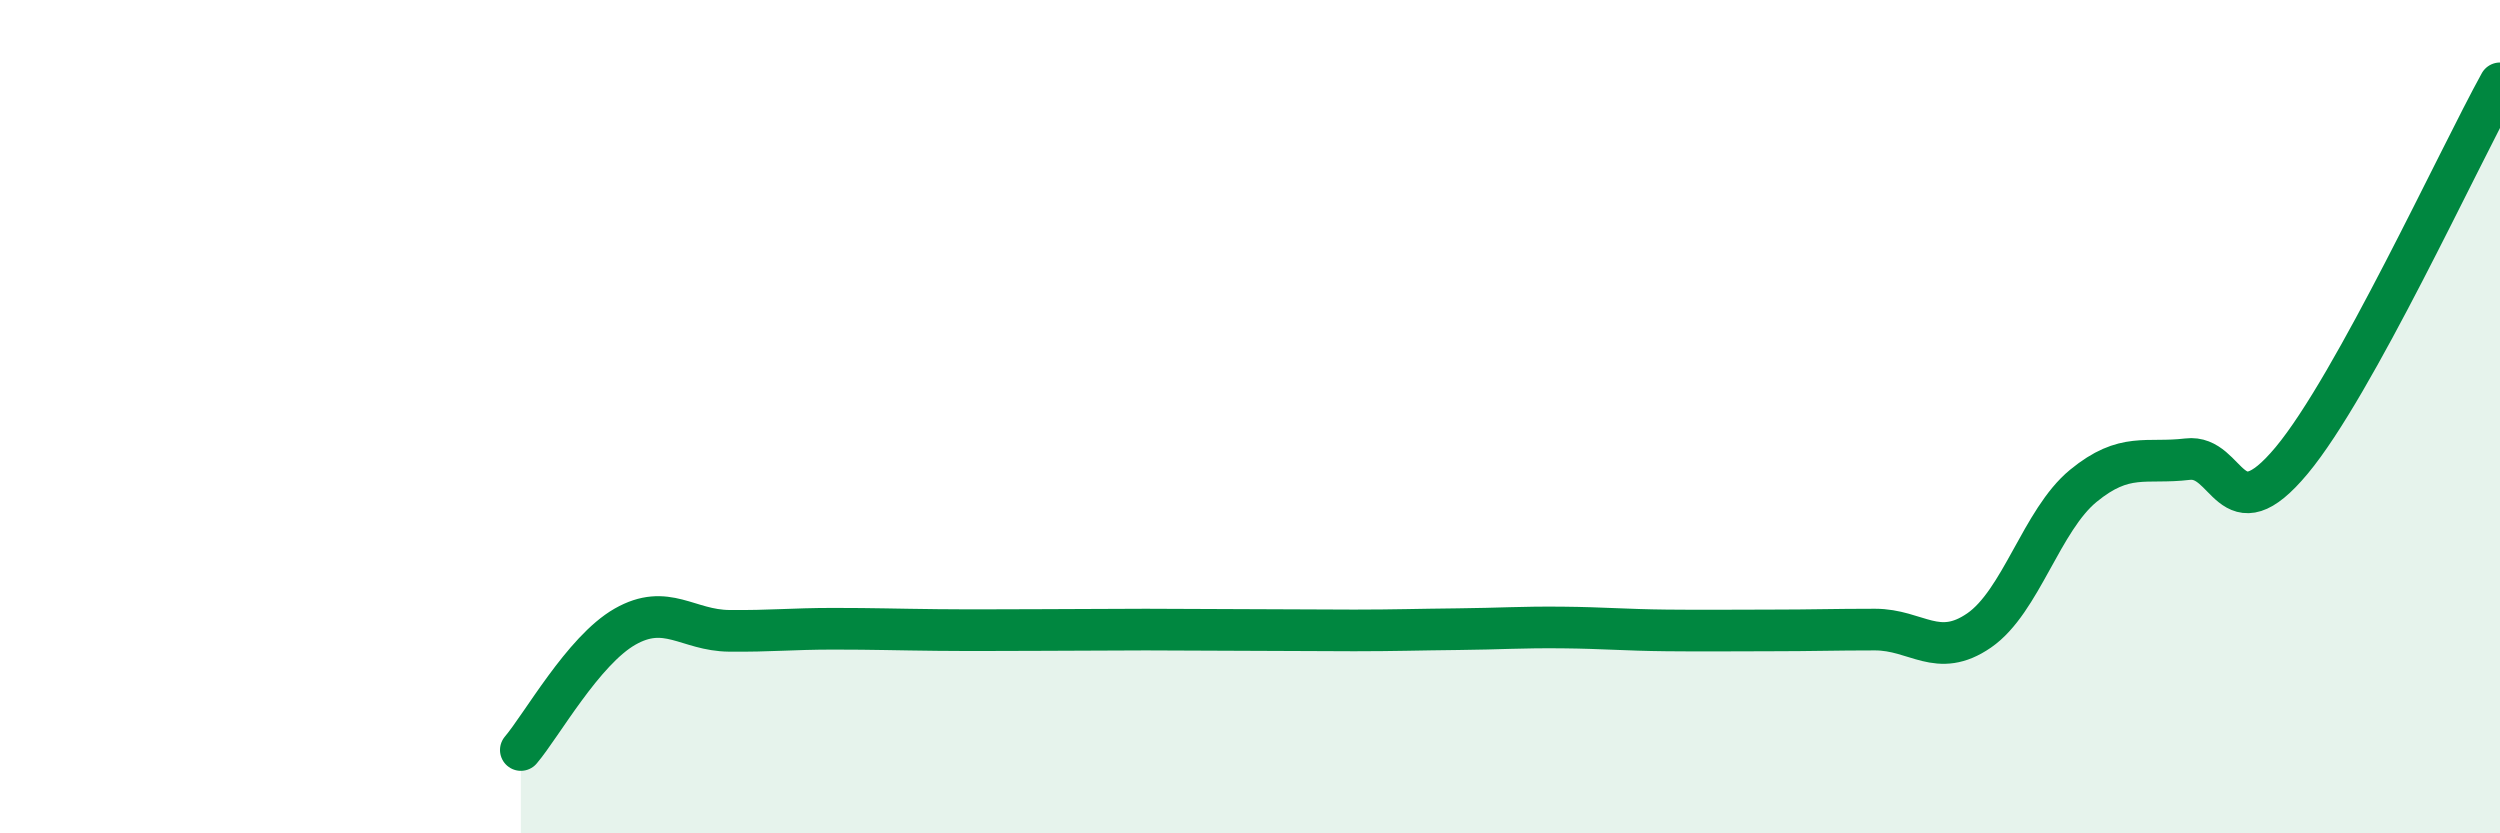
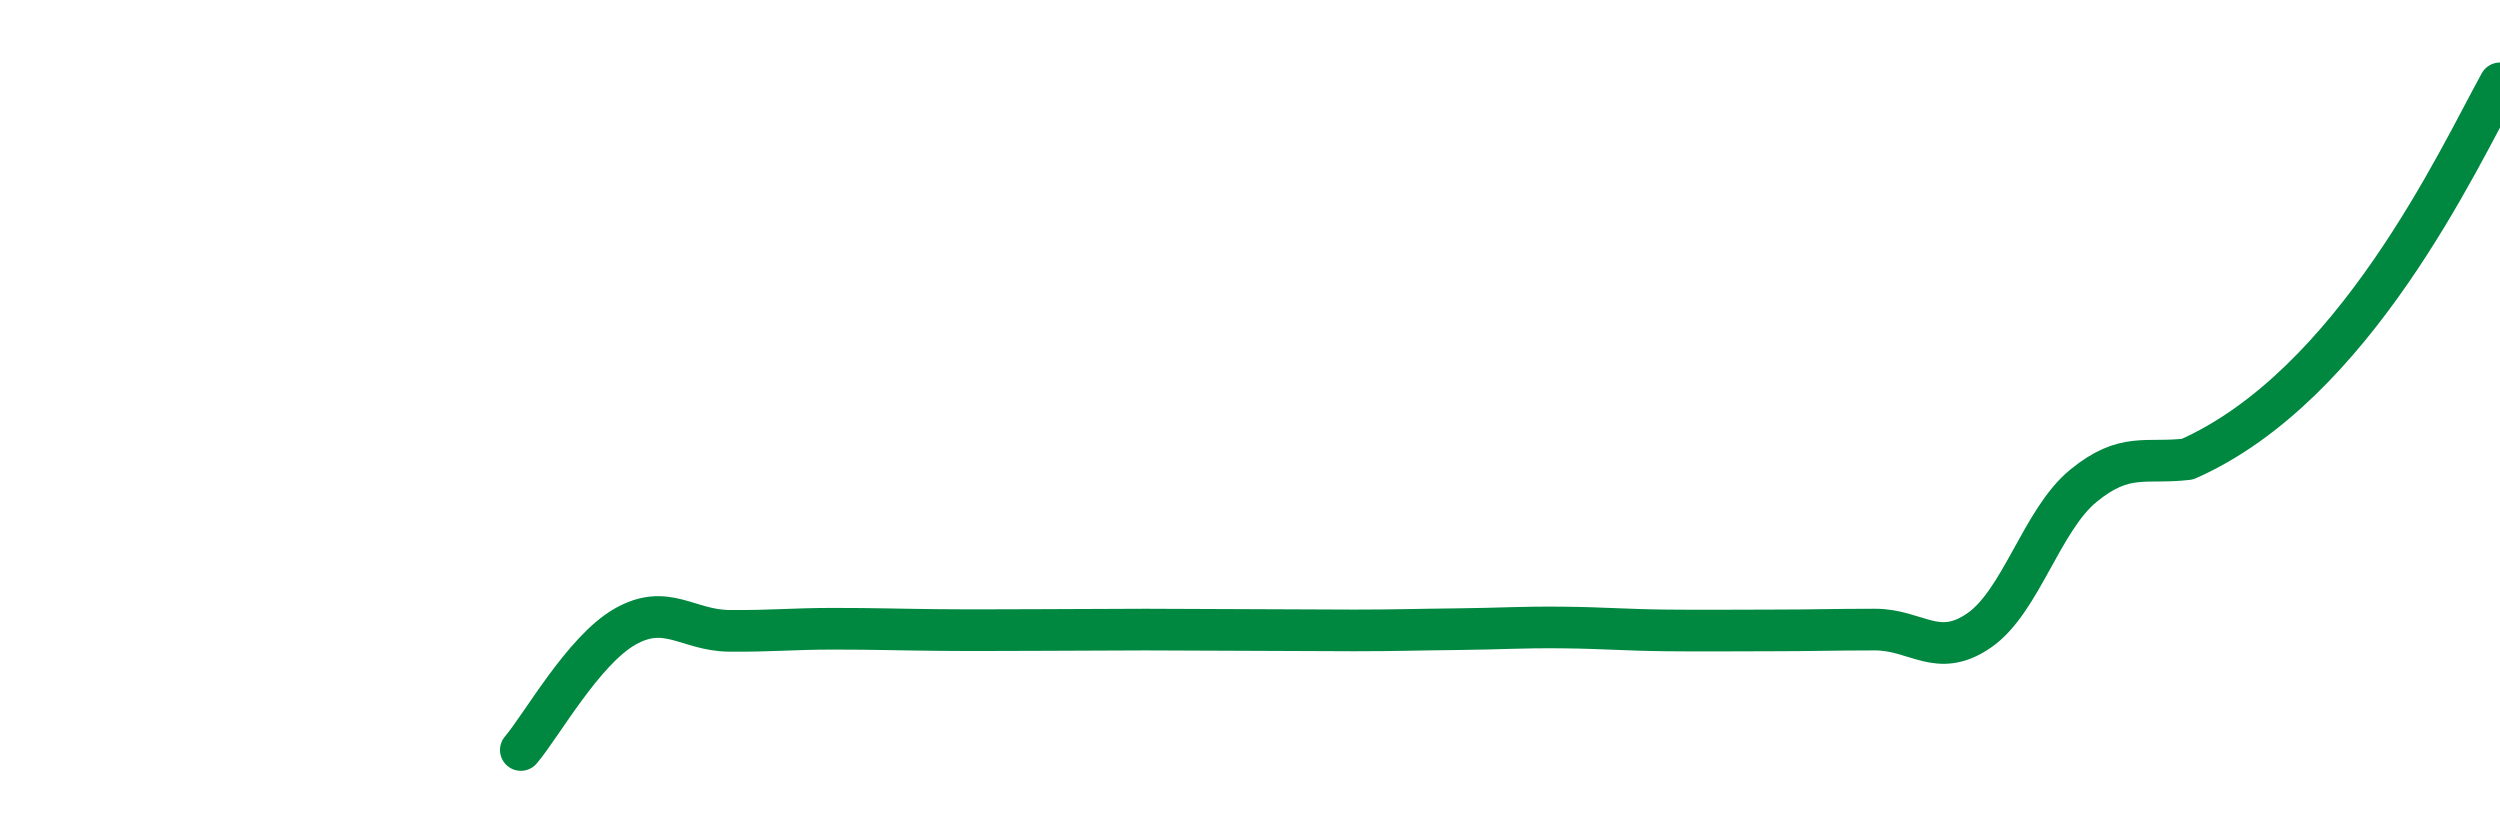
<svg xmlns="http://www.w3.org/2000/svg" width="60" height="20" viewBox="0 0 60 20">
-   <path d="M 12.5,18 C 13,17.41 14,15.61 15,15.04 C 16,14.47 16.5,15.13 17.5,15.14 C 18.5,15.15 19,15.09 20,15.09 C 21,15.09 21.5,15.11 22.5,15.12 C 23.5,15.13 24,15.12 25,15.12 C 26,15.12 26.5,15.11 27.5,15.11 C 28.5,15.11 29,15.12 30,15.12 C 31,15.12 31.5,15.13 32.5,15.13 C 33.5,15.13 34,15.11 35,15.1 C 36,15.09 36.5,15.05 37.5,15.06 C 38.5,15.07 39,15.12 40,15.13 C 41,15.14 41.5,15.13 42.5,15.13 C 43.5,15.13 44,15.11 45,15.11 C 46,15.11 46.5,15.82 47.5,15.13 C 48.5,14.44 49,12.48 50,11.66 C 51,10.84 51.5,11.14 52.5,11.02 C 53.5,10.9 53.5,12.85 55,11.05 C 56.5,9.25 59,3.81 60,2L60 20L12.5 20Z" fill="#008740" opacity="0.1" stroke-linecap="round" stroke-linejoin="round" />
-   <path d="M 12.5,18 C 13,17.41 14,15.61 15,15.04 C 16,14.47 16.5,15.13 17.5,15.14 C 18.5,15.15 19,15.09 20,15.09 C 21,15.09 21.5,15.11 22.5,15.12 C 23.5,15.13 24,15.12 25,15.12 C 26,15.12 26.5,15.11 27.5,15.11 C 28.5,15.11 29,15.12 30,15.12 C 31,15.12 31.5,15.13 32.5,15.13 C 33.5,15.13 34,15.11 35,15.1 C 36,15.09 36.5,15.05 37.5,15.06 C 38.5,15.07 39,15.12 40,15.13 C 41,15.14 41.5,15.13 42.5,15.13 C 43.5,15.13 44,15.11 45,15.11 C 46,15.11 46.5,15.82 47.5,15.13 C 48.5,14.44 49,12.48 50,11.66 C 51,10.84 51.5,11.14 52.5,11.02 C 53.5,10.9 53.5,12.85 55,11.05 C 56.5,9.25 59,3.81 60,2" stroke="#008740" stroke-width="1" fill="none" stroke-linecap="round" stroke-linejoin="round" />
+   <path d="M 12.5,18 C 13,17.41 14,15.61 15,15.04 C 16,14.47 16.5,15.13 17.5,15.14 C 18.5,15.15 19,15.09 20,15.09 C 21,15.09 21.5,15.11 22.5,15.12 C 23.5,15.13 24,15.12 25,15.12 C 26,15.12 26.5,15.11 27.5,15.11 C 28.5,15.11 29,15.12 30,15.12 C 31,15.12 31.5,15.13 32.5,15.13 C 33.5,15.13 34,15.11 35,15.1 C 36,15.09 36.5,15.05 37.5,15.06 C 38.5,15.07 39,15.12 40,15.13 C 41,15.14 41.5,15.13 42.5,15.13 C 43.5,15.13 44,15.11 45,15.11 C 46,15.11 46.5,15.82 47.5,15.13 C 48.5,14.44 49,12.48 50,11.66 C 51,10.84 51.5,11.14 52.5,11.02 C 56.5,9.25 59,3.81 60,2" stroke="#008740" stroke-width="1" fill="none" stroke-linecap="round" stroke-linejoin="round" />
</svg>